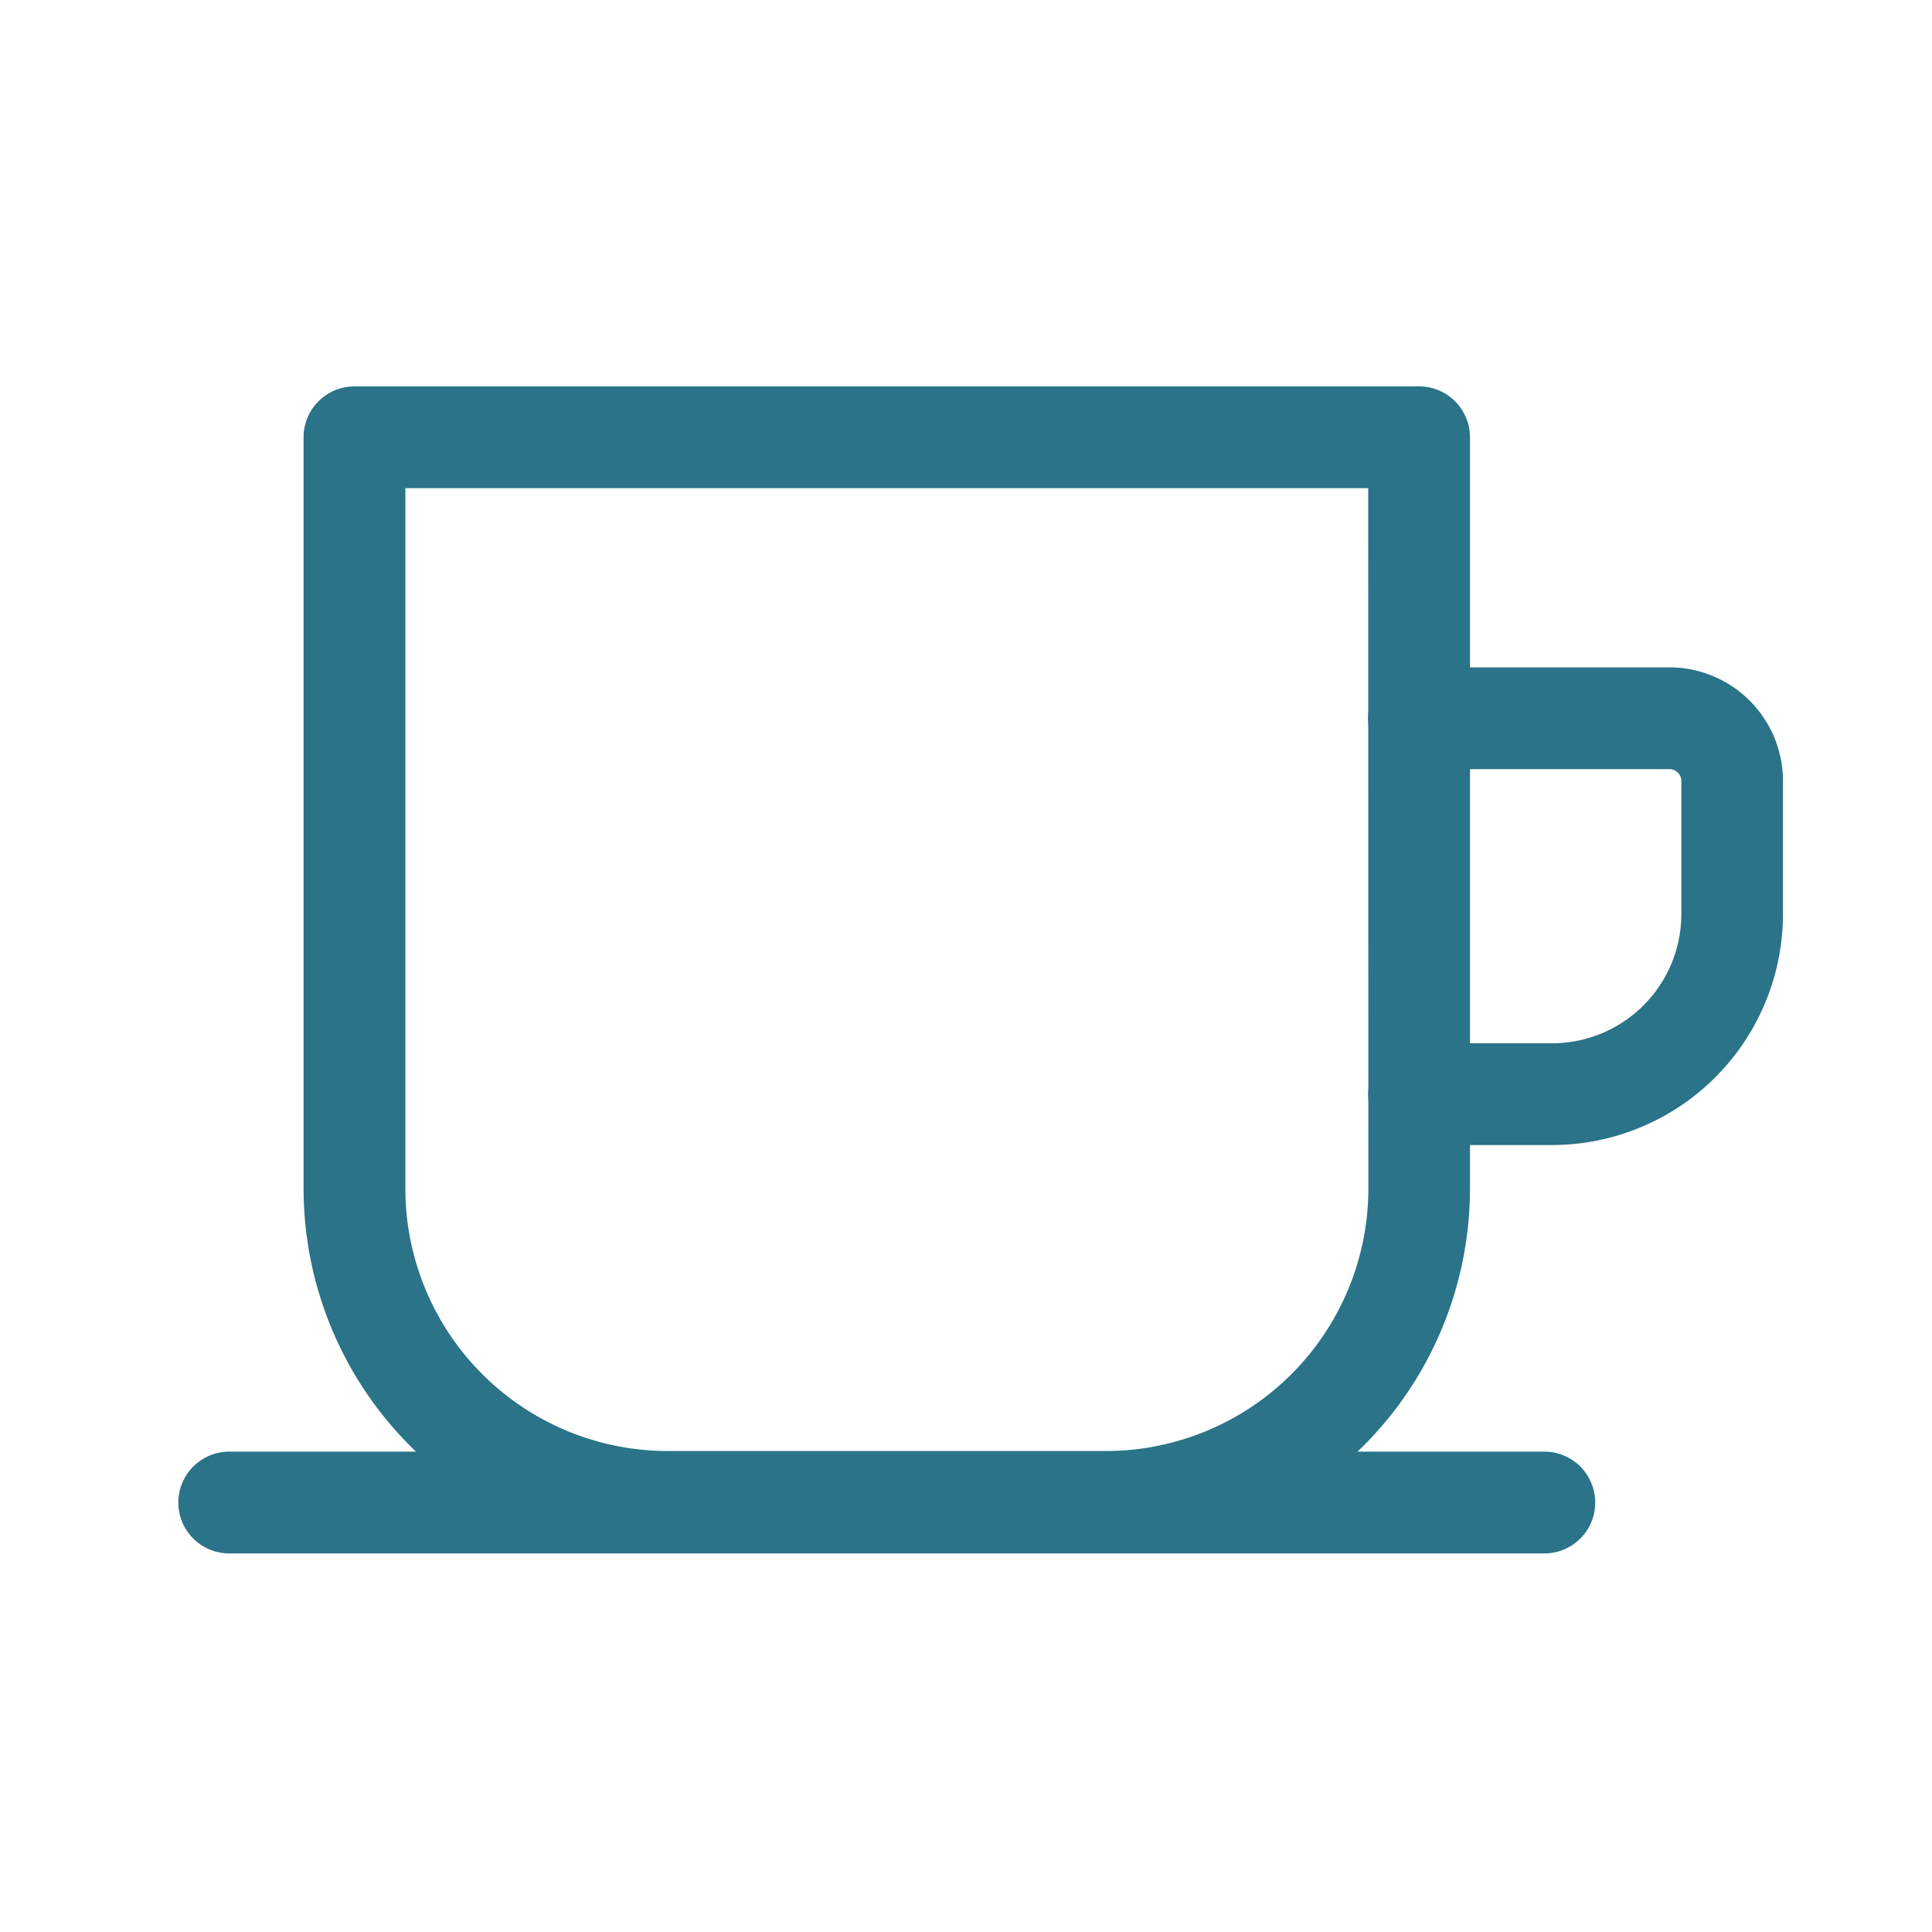
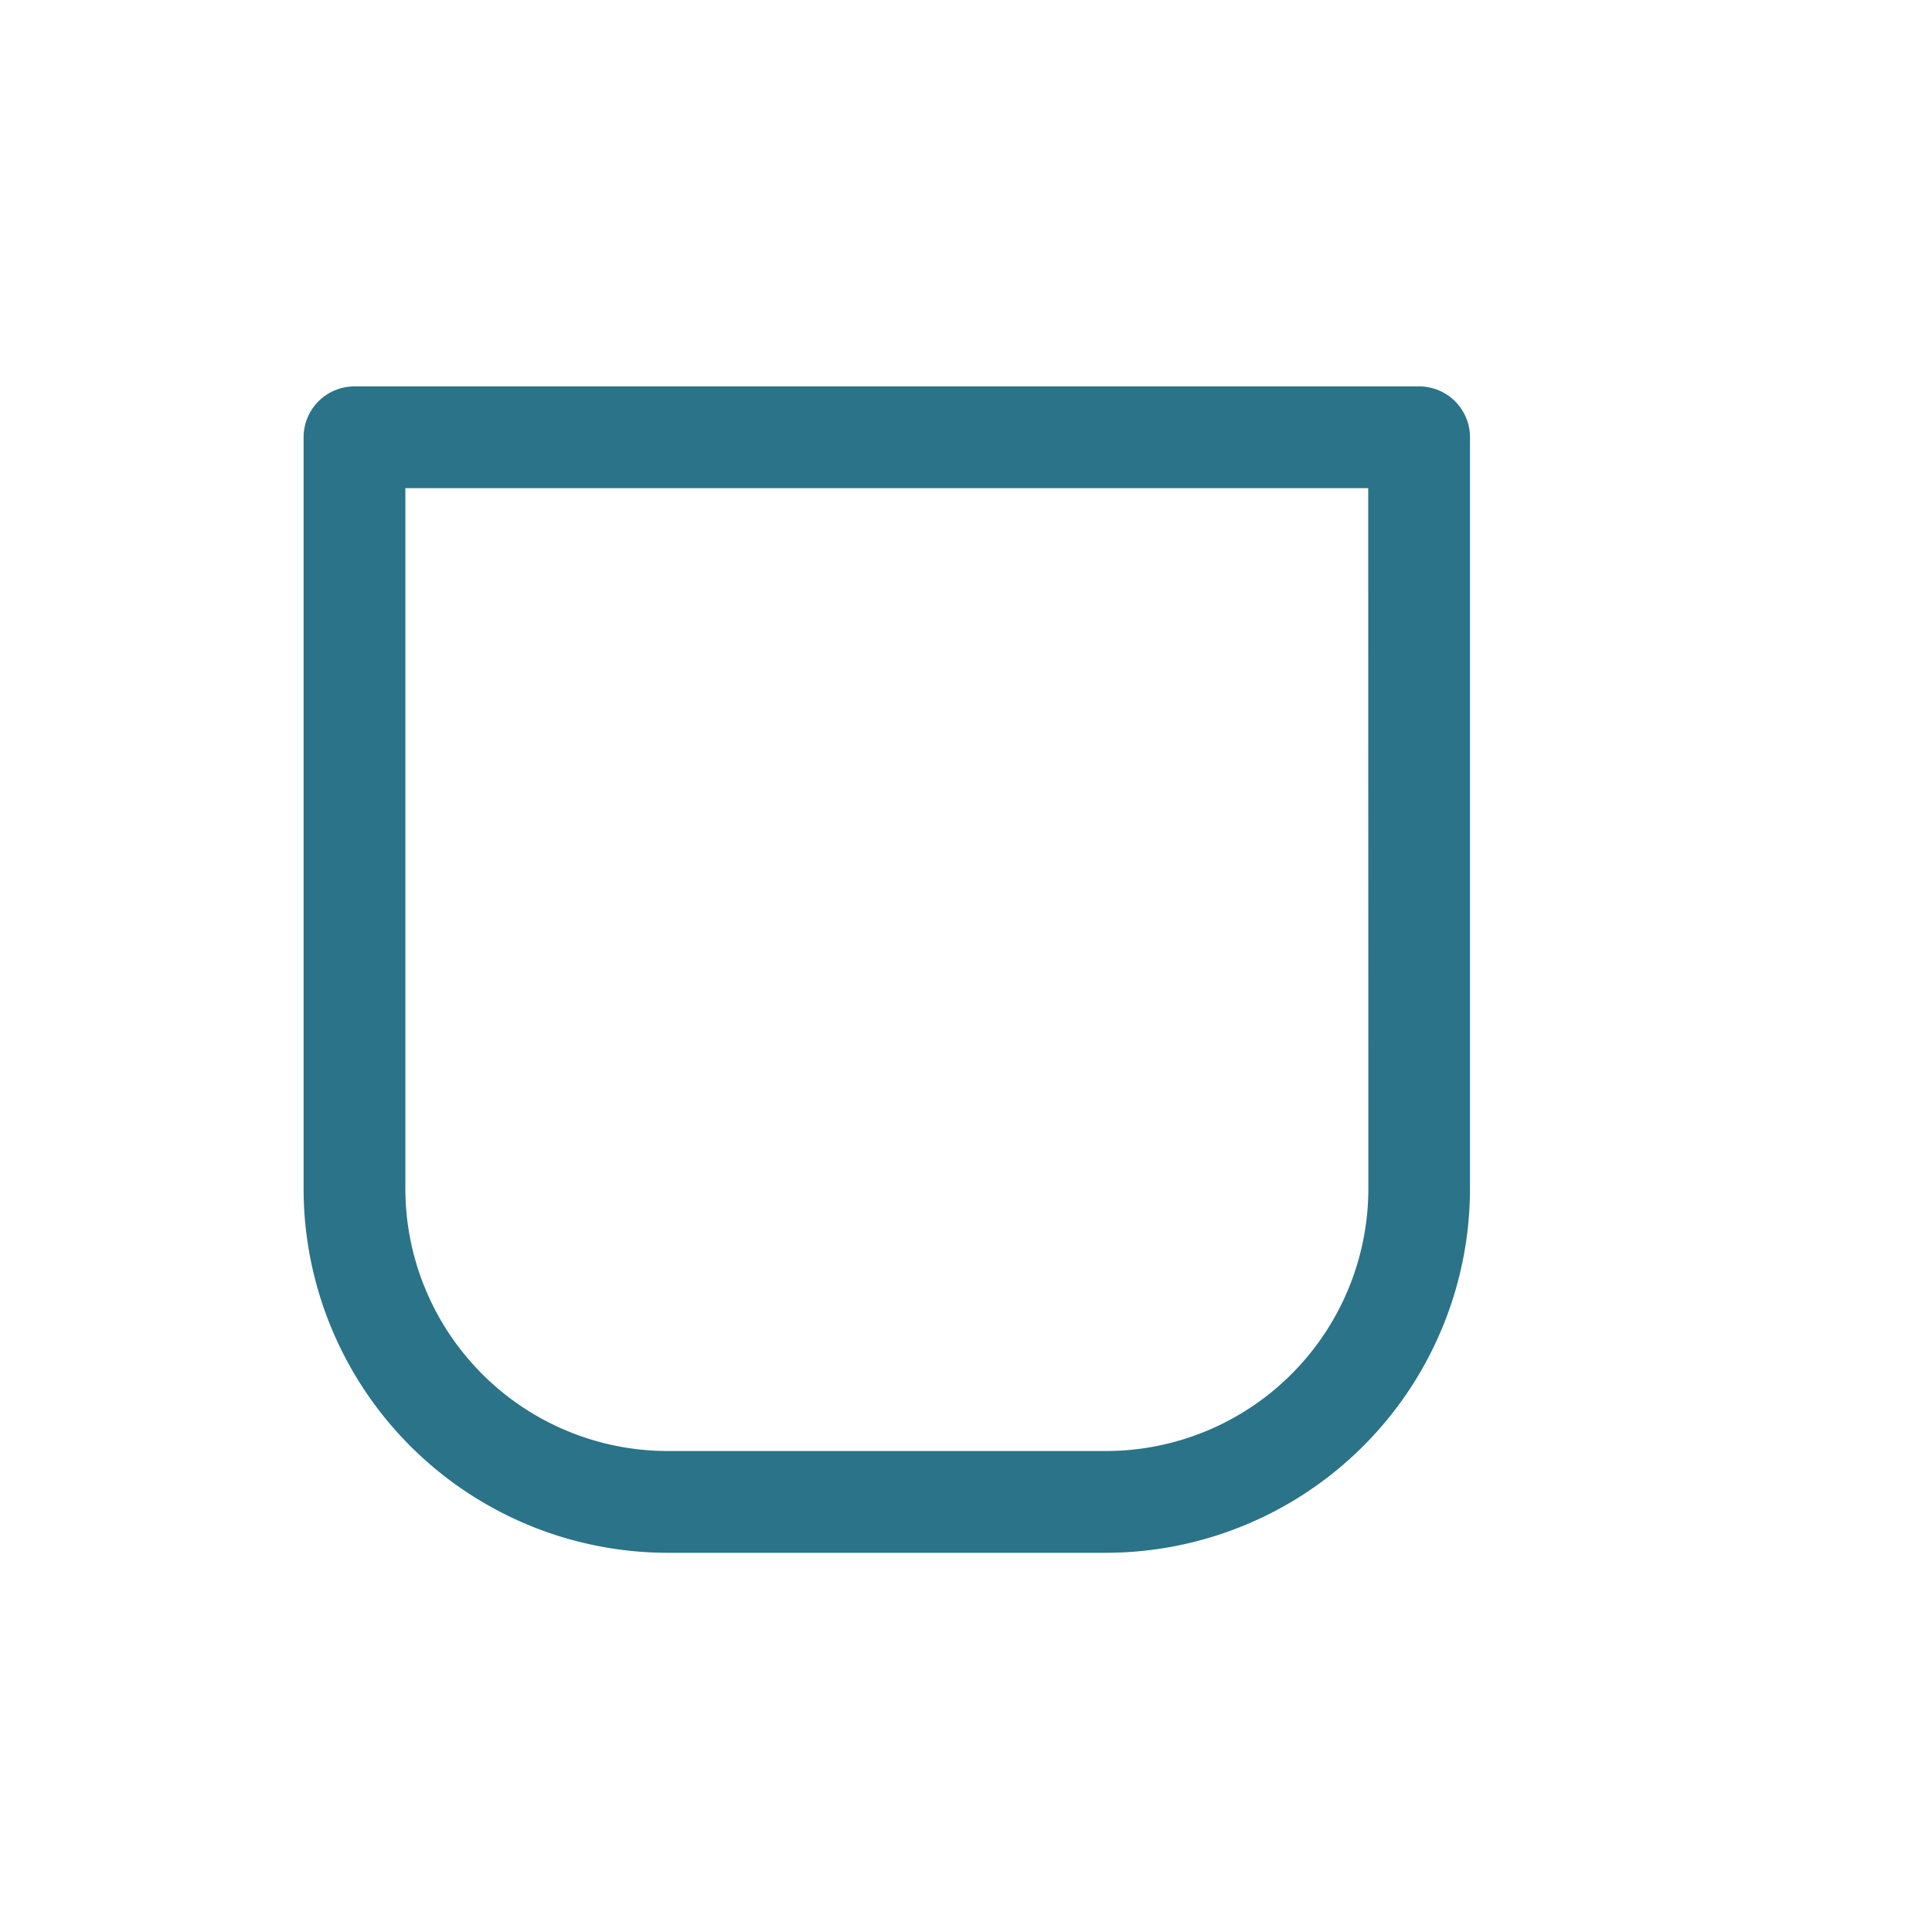
<svg xmlns="http://www.w3.org/2000/svg" width="65" height="65" viewBox="0 0 65 65">
  <defs>
    <clipPath id="clip-icon">
      <rect width="65" height="65" />
    </clipPath>
  </defs>
  <g id="icon" clip-path="url(#clip-icon)">
    <g id="coffee" transform="translate(-45 -93.92)">
-       <path id="Path_1813" data-name="Path 1813" d="M361.189,194.815h-4.477a1.712,1.712,0,1,1,0-3.424h4.477a4.35,4.35,0,0,0,4.346-4.346v-4.477a.4.4,0,0,0-.4-.4h-8.428a1.712,1.712,0,1,1,0-3.424h8.428a3.823,3.823,0,0,1,3.819,3.819v4.477A7.778,7.778,0,0,1,361.189,194.815Z" transform="translate(-263.968 -62.371)" fill="#2a7389" />
      <path id="Path_1814" data-name="Path 1814" d="M84.712,106.92H120.53a1.712,1.712,0,0,1,1.712,1.712v25.283A12.26,12.26,0,0,1,110,146.162H95.247A12.26,12.26,0,0,1,83,133.915V108.632A1.712,1.712,0,0,1,84.712,106.92Zm34.106,3.424H86.424v23.571a8.833,8.833,0,0,0,8.823,8.823H110a8.833,8.833,0,0,0,8.823-8.823Z" transform="translate(-27.786 0)" fill="#2a7389" />
-       <path id="Line_57" data-name="Line 57" d="M32.958-9.576H-11.288A1.712,1.712,0,0,1-13-11.288,1.712,1.712,0,0,1-11.288-13H32.958a1.712,1.712,0,0,1,1.712,1.712A1.712,1.712,0,0,1,32.958-9.576Z" transform="translate(64 155.759)" fill="#2a7389" />
    </g>
  </g>
</svg>